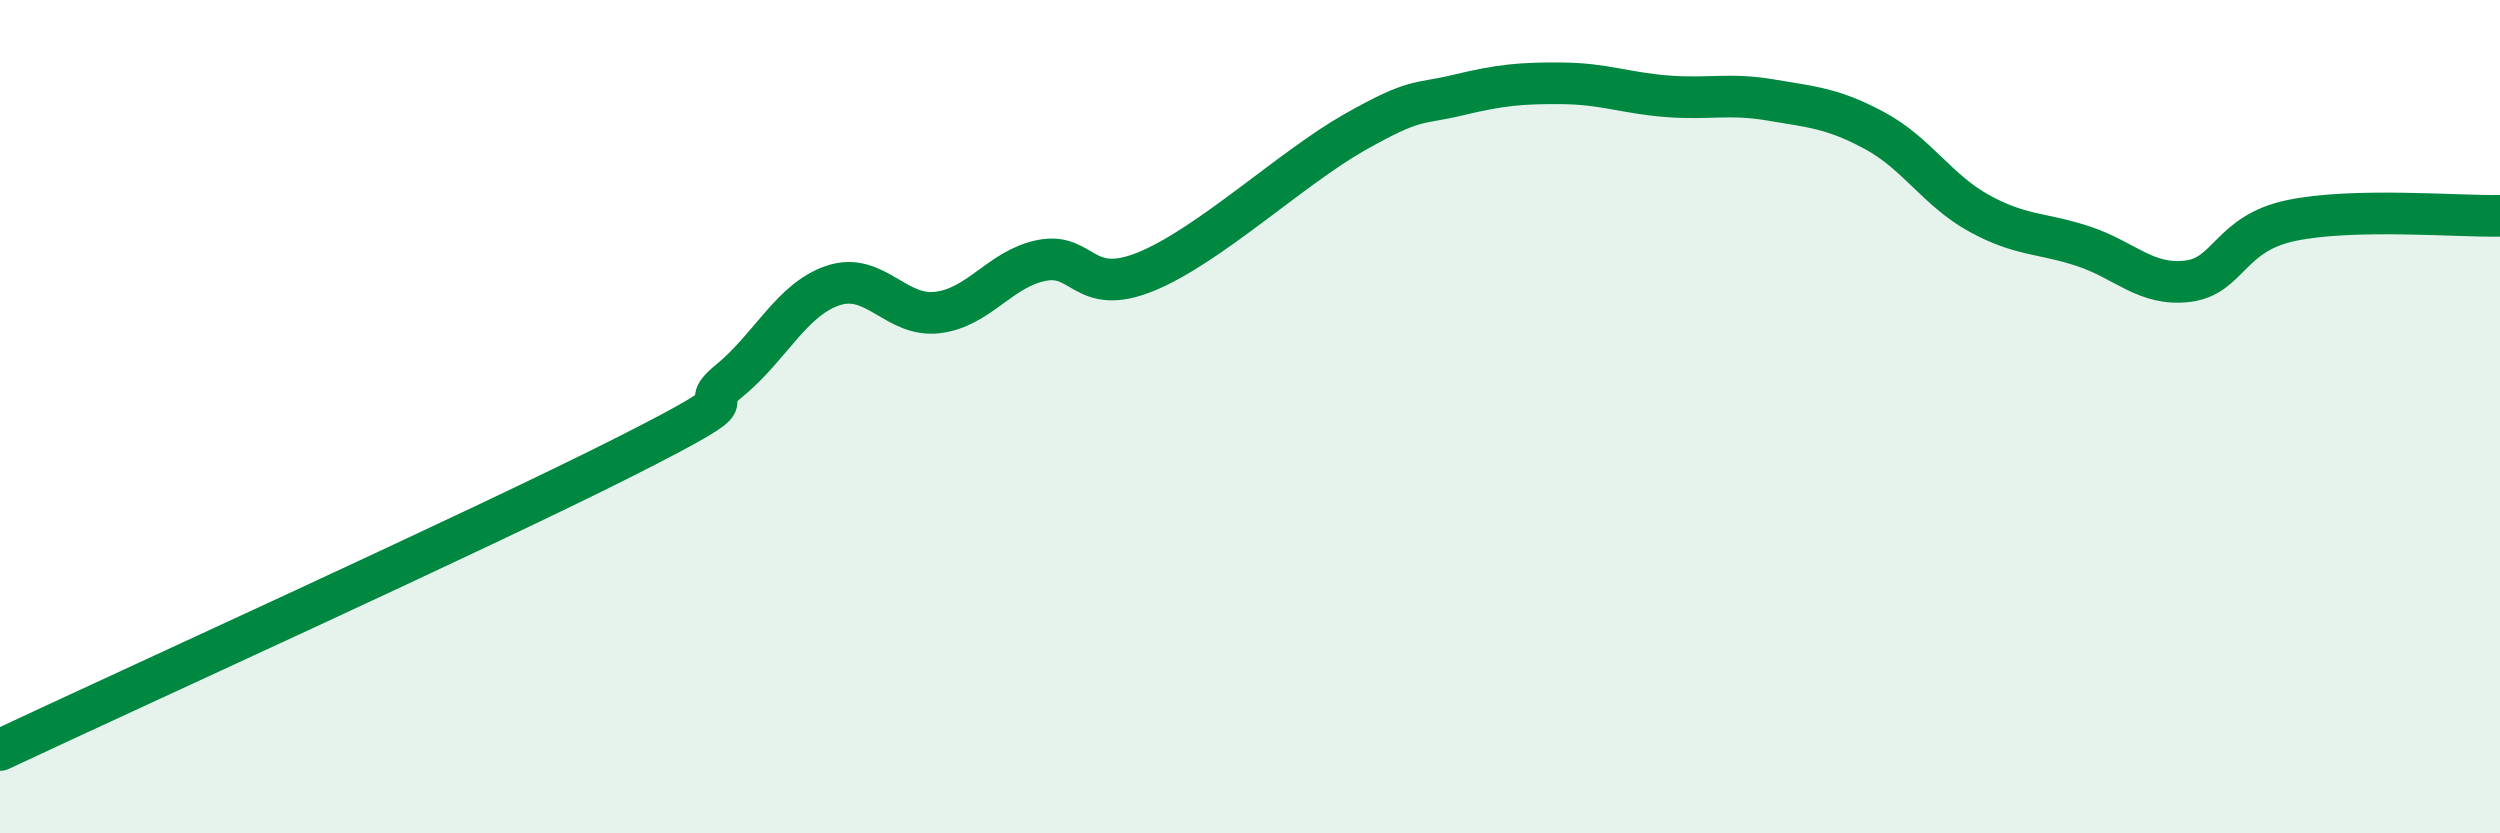
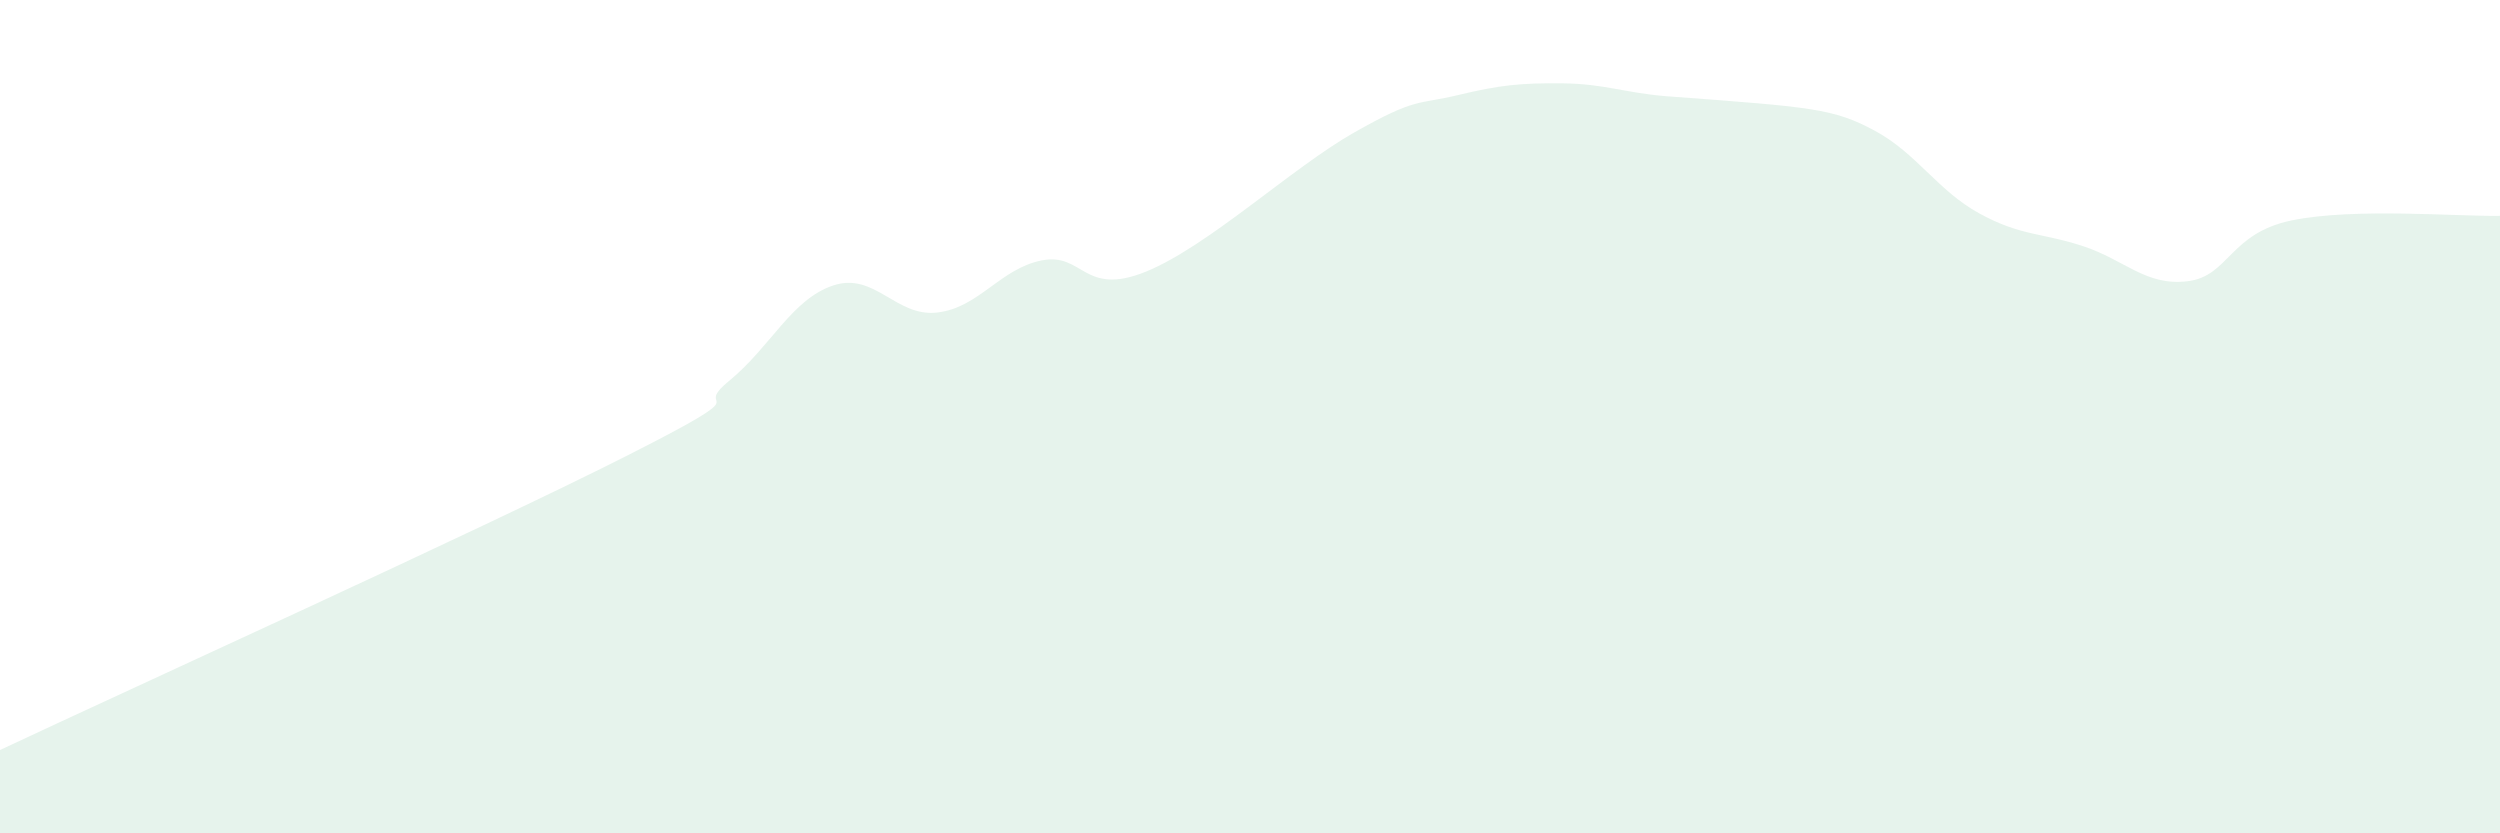
<svg xmlns="http://www.w3.org/2000/svg" width="60" height="20" viewBox="0 0 60 20">
-   <path d="M 0,18 C 3,16.59 11.5,12.73 15,10.96 C 18.5,9.19 16.5,9.96 17.5,9.14 C 18.5,8.32 19,7.18 20,6.85 C 21,6.52 21.5,7.62 22.5,7.5 C 23.5,7.38 24,6.45 25,6.25 C 26,6.05 26,7.13 27.5,6.52 C 29,5.91 31,4.03 32.5,3.18 C 34,2.33 34,2.52 35,2.28 C 36,2.04 36.5,1.99 37.5,2 C 38.5,2.01 39,2.23 40,2.31 C 41,2.39 41.5,2.23 42.5,2.4 C 43.5,2.57 44,2.6 45,3.14 C 46,3.68 46.5,4.57 47.5,5.12 C 48.5,5.67 49,5.58 50,5.91 C 51,6.24 51.5,6.87 52.5,6.75 C 53.5,6.63 53.5,5.6 55,5.29 C 56.5,4.98 59,5.2 60,5.18L60 20L0 20Z" fill="#008740" opacity="0.1" stroke-linecap="round" stroke-linejoin="round" />
-   <path d="M 0,18 C 3,16.59 11.5,12.73 15,10.96 C 18.5,9.19 16.5,9.96 17.5,9.14 C 18.5,8.32 19,7.18 20,6.85 C 21,6.52 21.5,7.62 22.5,7.5 C 23.5,7.38 24,6.45 25,6.25 C 26,6.05 26,7.13 27.5,6.52 C 29,5.91 31,4.03 32.5,3.18 C 34,2.33 34,2.52 35,2.28 C 36,2.04 36.5,1.99 37.5,2 C 38.5,2.01 39,2.23 40,2.31 C 41,2.39 41.5,2.23 42.5,2.4 C 43.5,2.57 44,2.6 45,3.14 C 46,3.68 46.5,4.57 47.5,5.12 C 48.5,5.67 49,5.58 50,5.91 C 51,6.24 51.5,6.87 52.5,6.75 C 53.5,6.63 53.5,5.6 55,5.29 C 56.5,4.98 59,5.2 60,5.18" stroke="#008740" stroke-width="1" fill="none" stroke-linecap="round" stroke-linejoin="round" />
+   <path d="M 0,18 C 3,16.59 11.5,12.73 15,10.96 C 18.5,9.19 16.5,9.96 17.5,9.14 C 18.5,8.32 19,7.18 20,6.85 C 21,6.52 21.5,7.62 22.5,7.5 C 23.5,7.38 24,6.45 25,6.25 C 26,6.05 26,7.13 27.5,6.52 C 29,5.91 31,4.03 32.5,3.18 C 34,2.33 34,2.52 35,2.28 C 36,2.04 36.5,1.99 37.5,2 C 38.5,2.01 39,2.23 40,2.31 C 43.5,2.57 44,2.6 45,3.14 C 46,3.68 46.5,4.57 47.5,5.12 C 48.5,5.67 49,5.58 50,5.91 C 51,6.24 51.5,6.87 52.5,6.75 C 53.5,6.63 53.5,5.6 55,5.29 C 56.5,4.98 59,5.2 60,5.18L60 20L0 20Z" fill="#008740" opacity="0.1" stroke-linecap="round" stroke-linejoin="round" />
</svg>